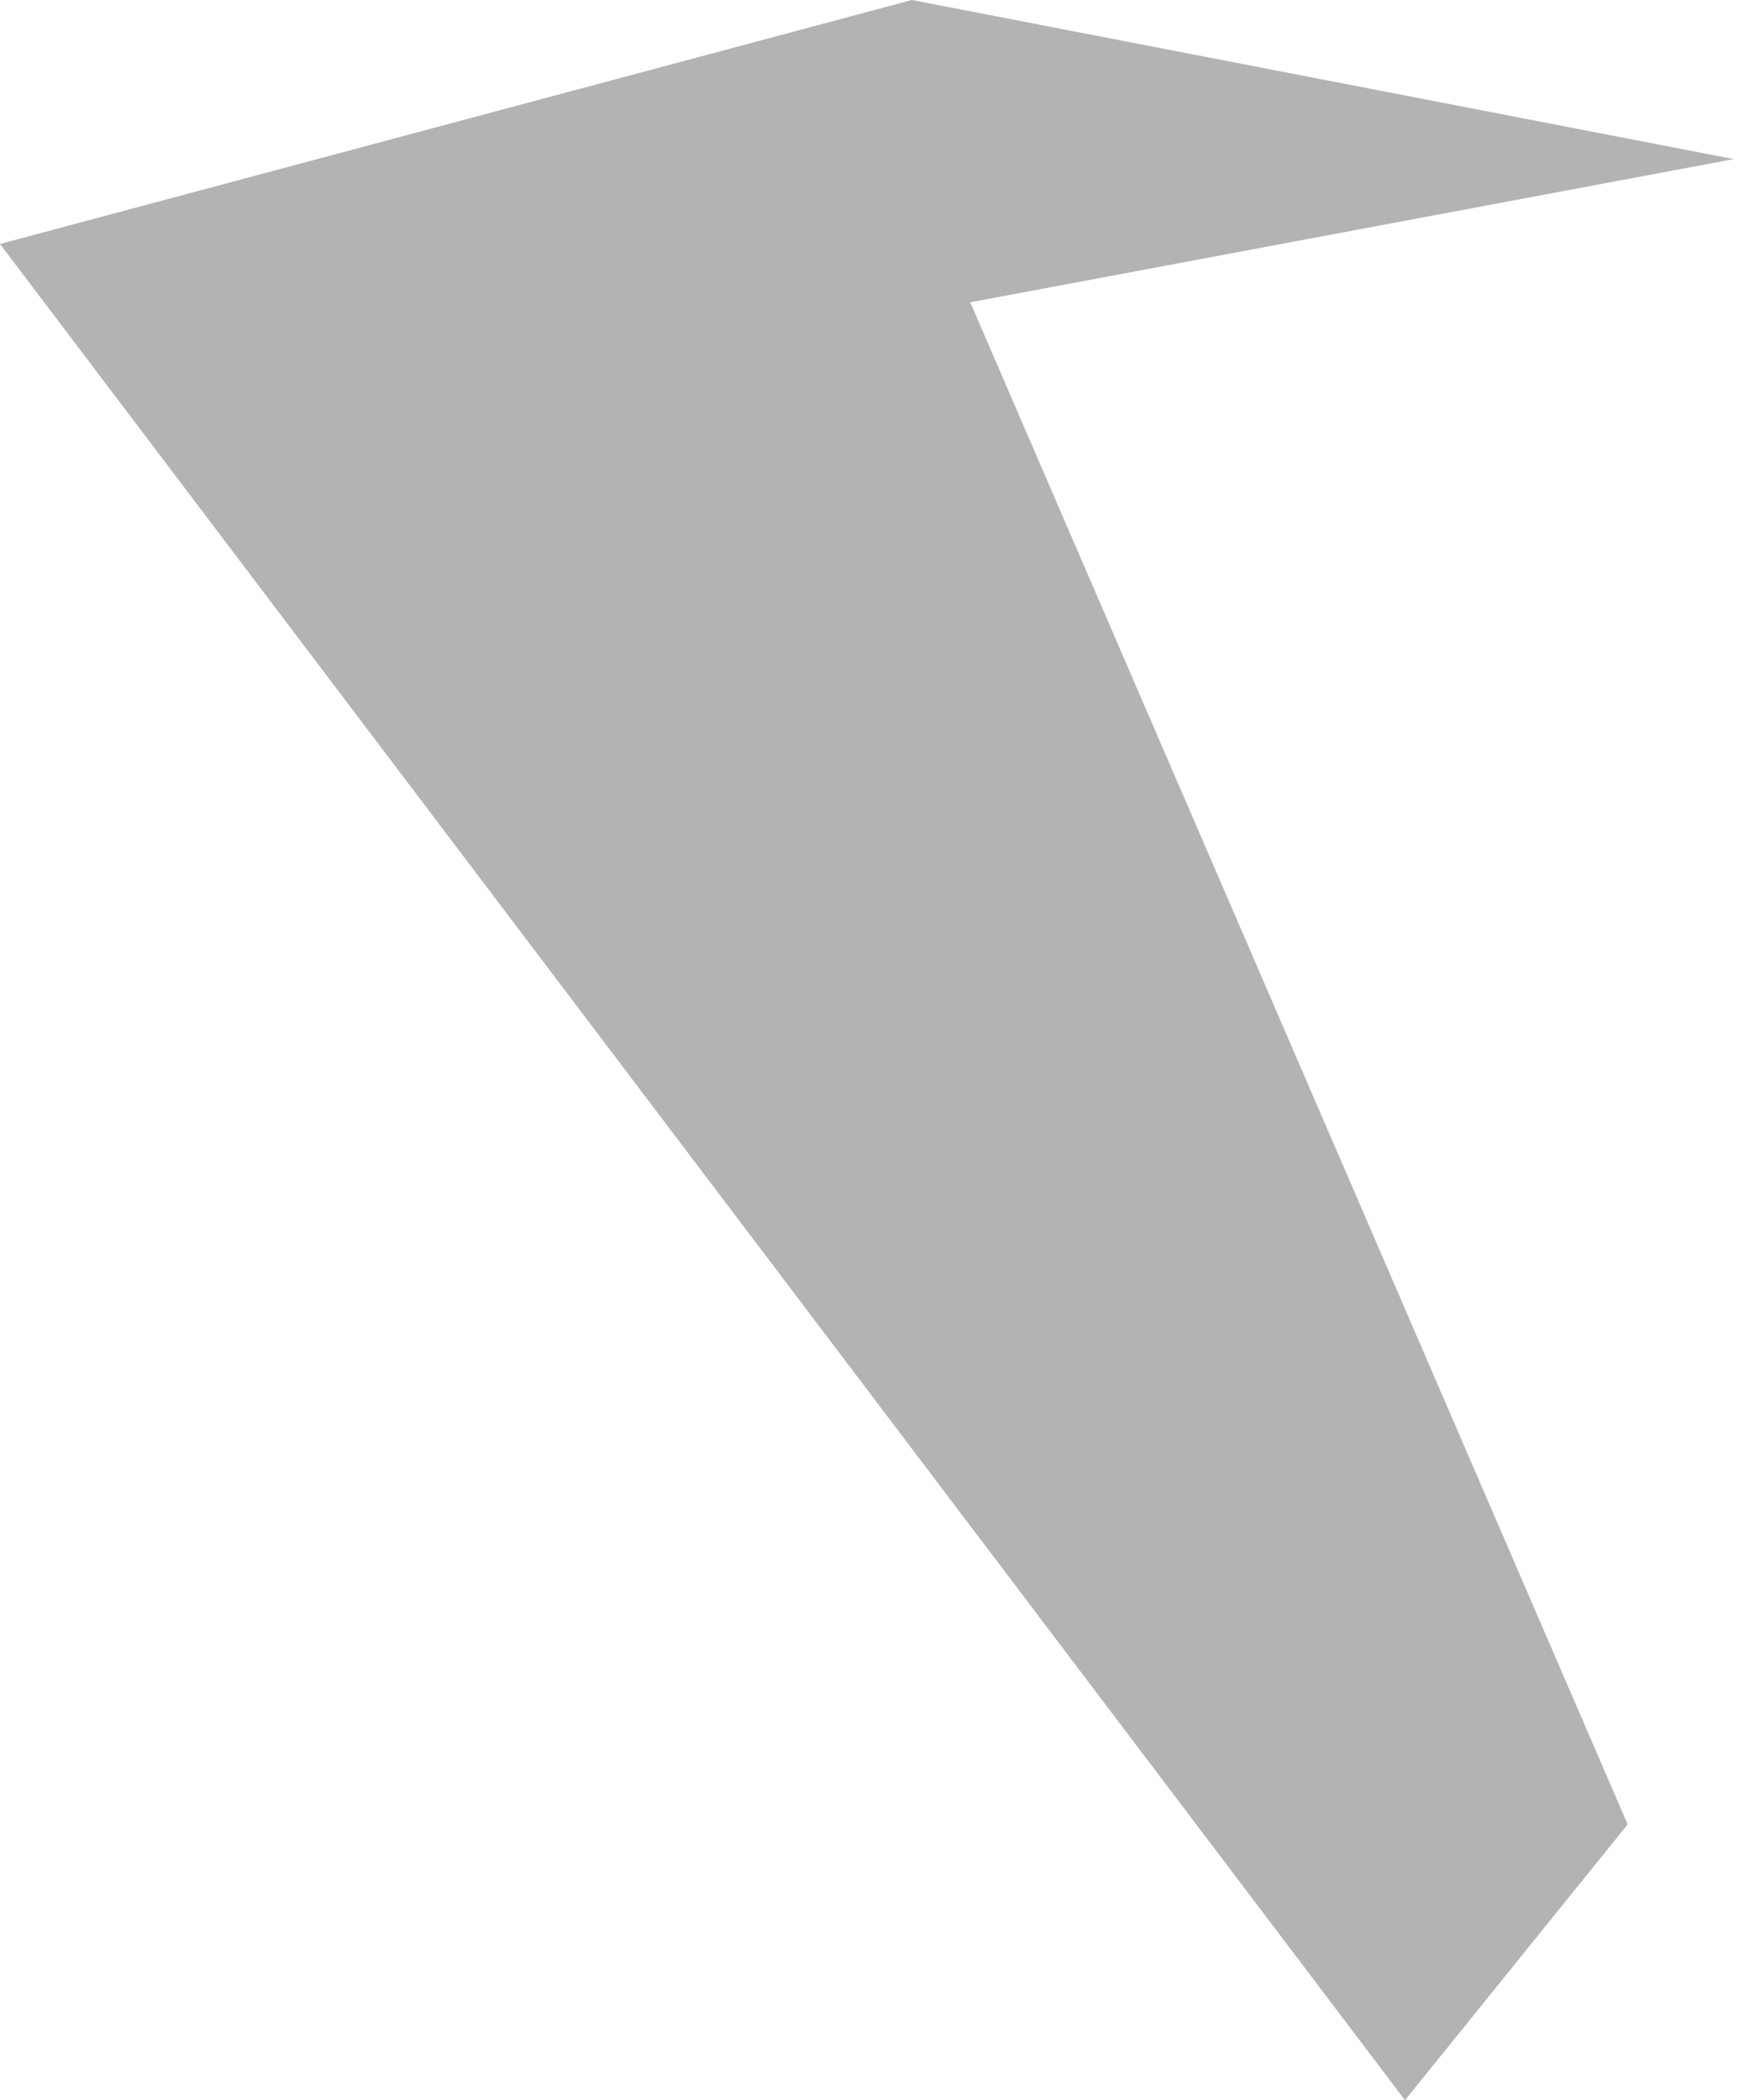
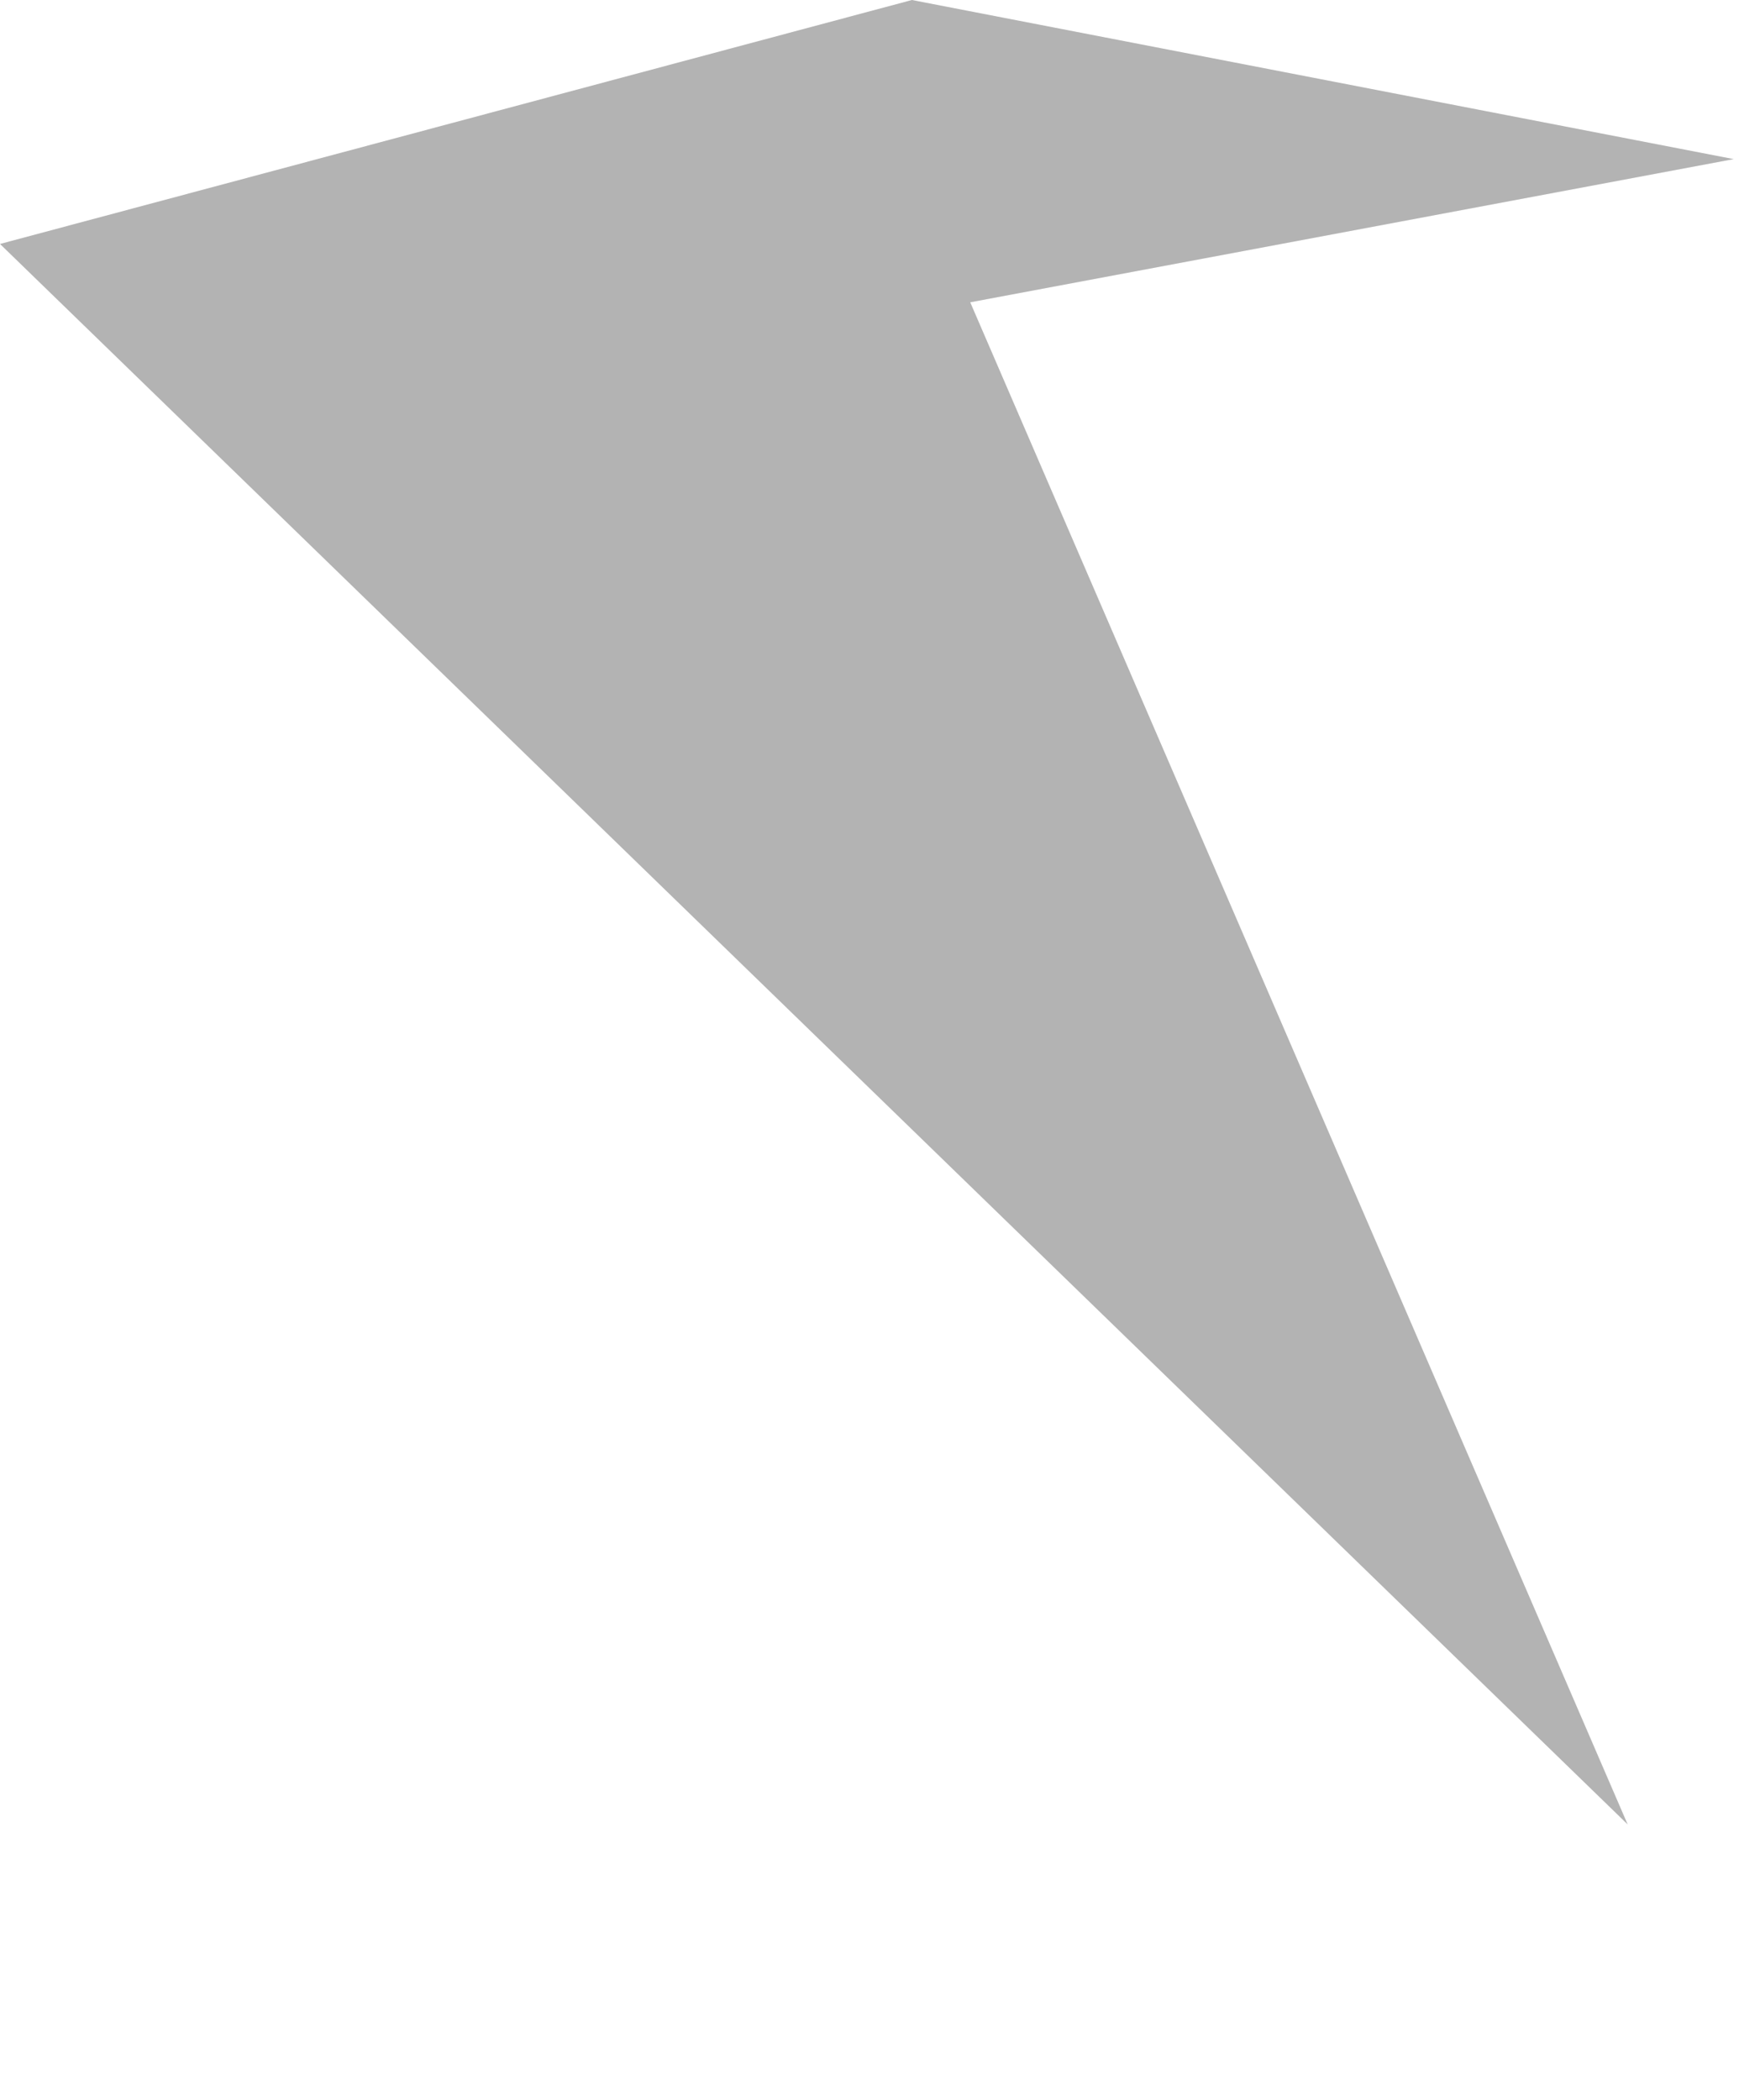
<svg xmlns="http://www.w3.org/2000/svg" width="164" height="198" viewBox="0 0 164 198" fill="none">
-   <path d="M0 23L132.5 198L153.5 172L91.5 28.5L163.5 15L86 0L0 23Z" fill="black" fill-opacity="0.3" />
+   <path d="M0 23L153.5 172L91.5 28.5L163.5 15L86 0L0 23Z" fill="black" fill-opacity="0.3" />
</svg>